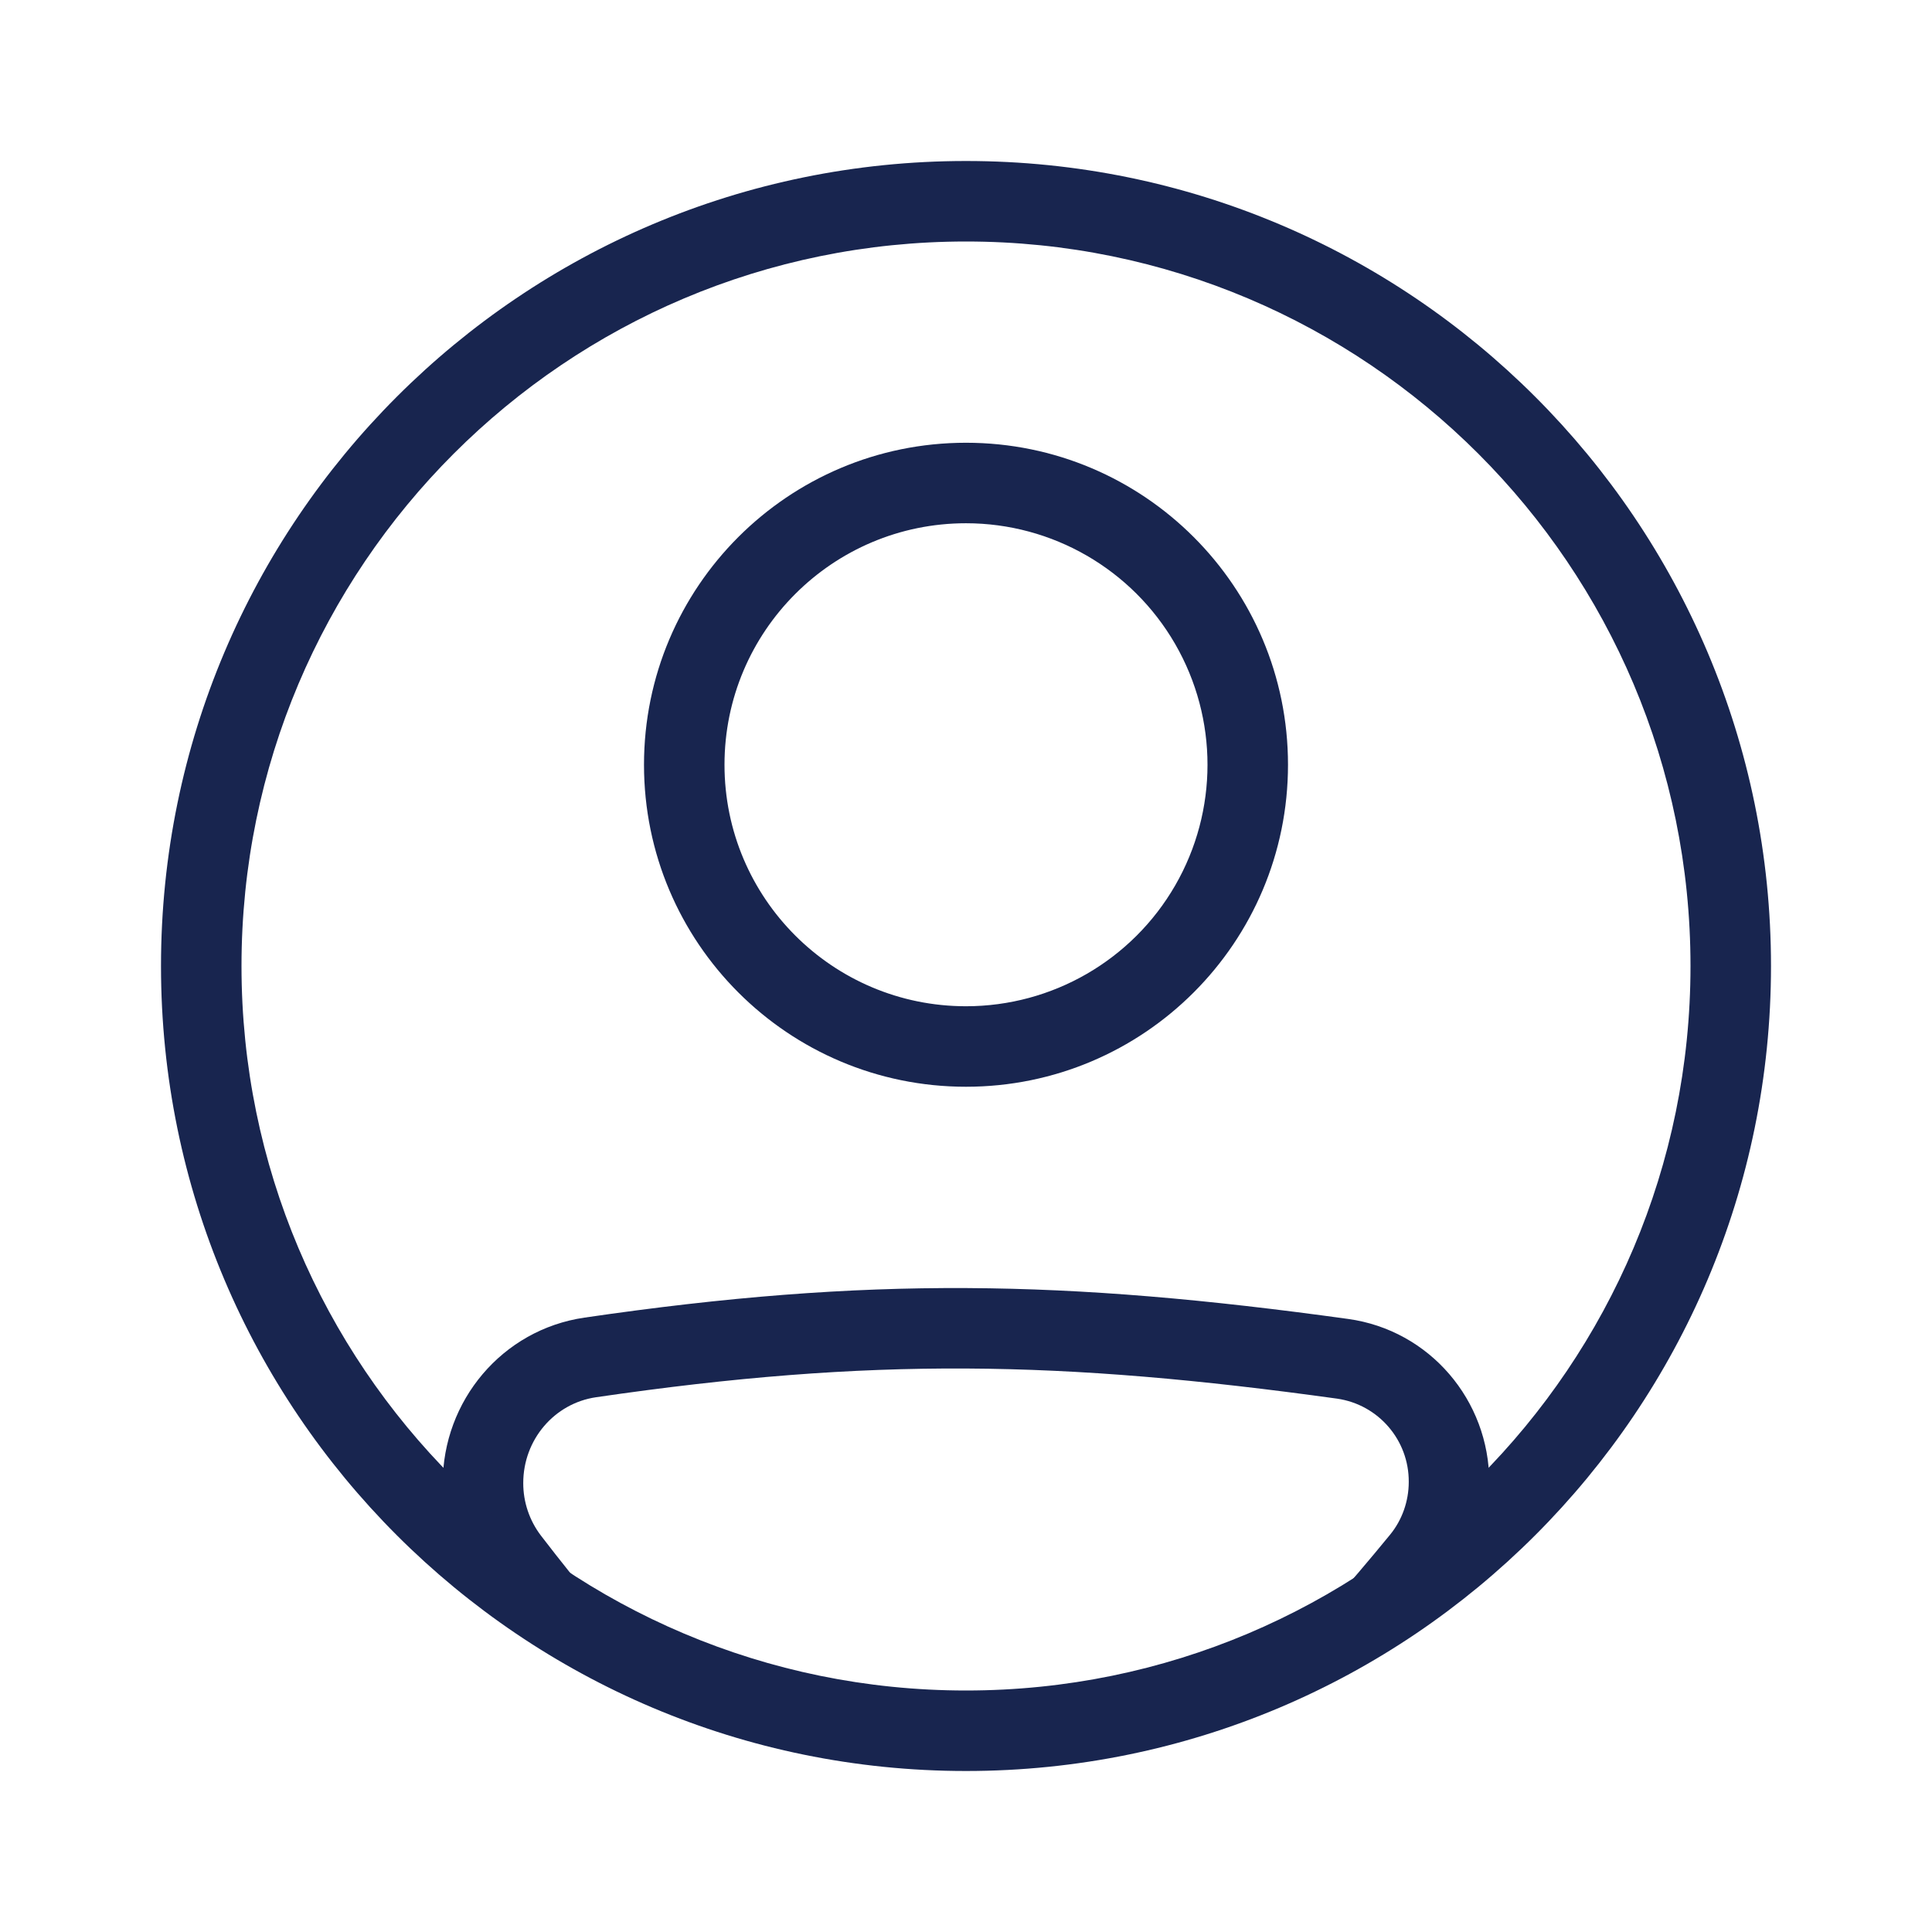
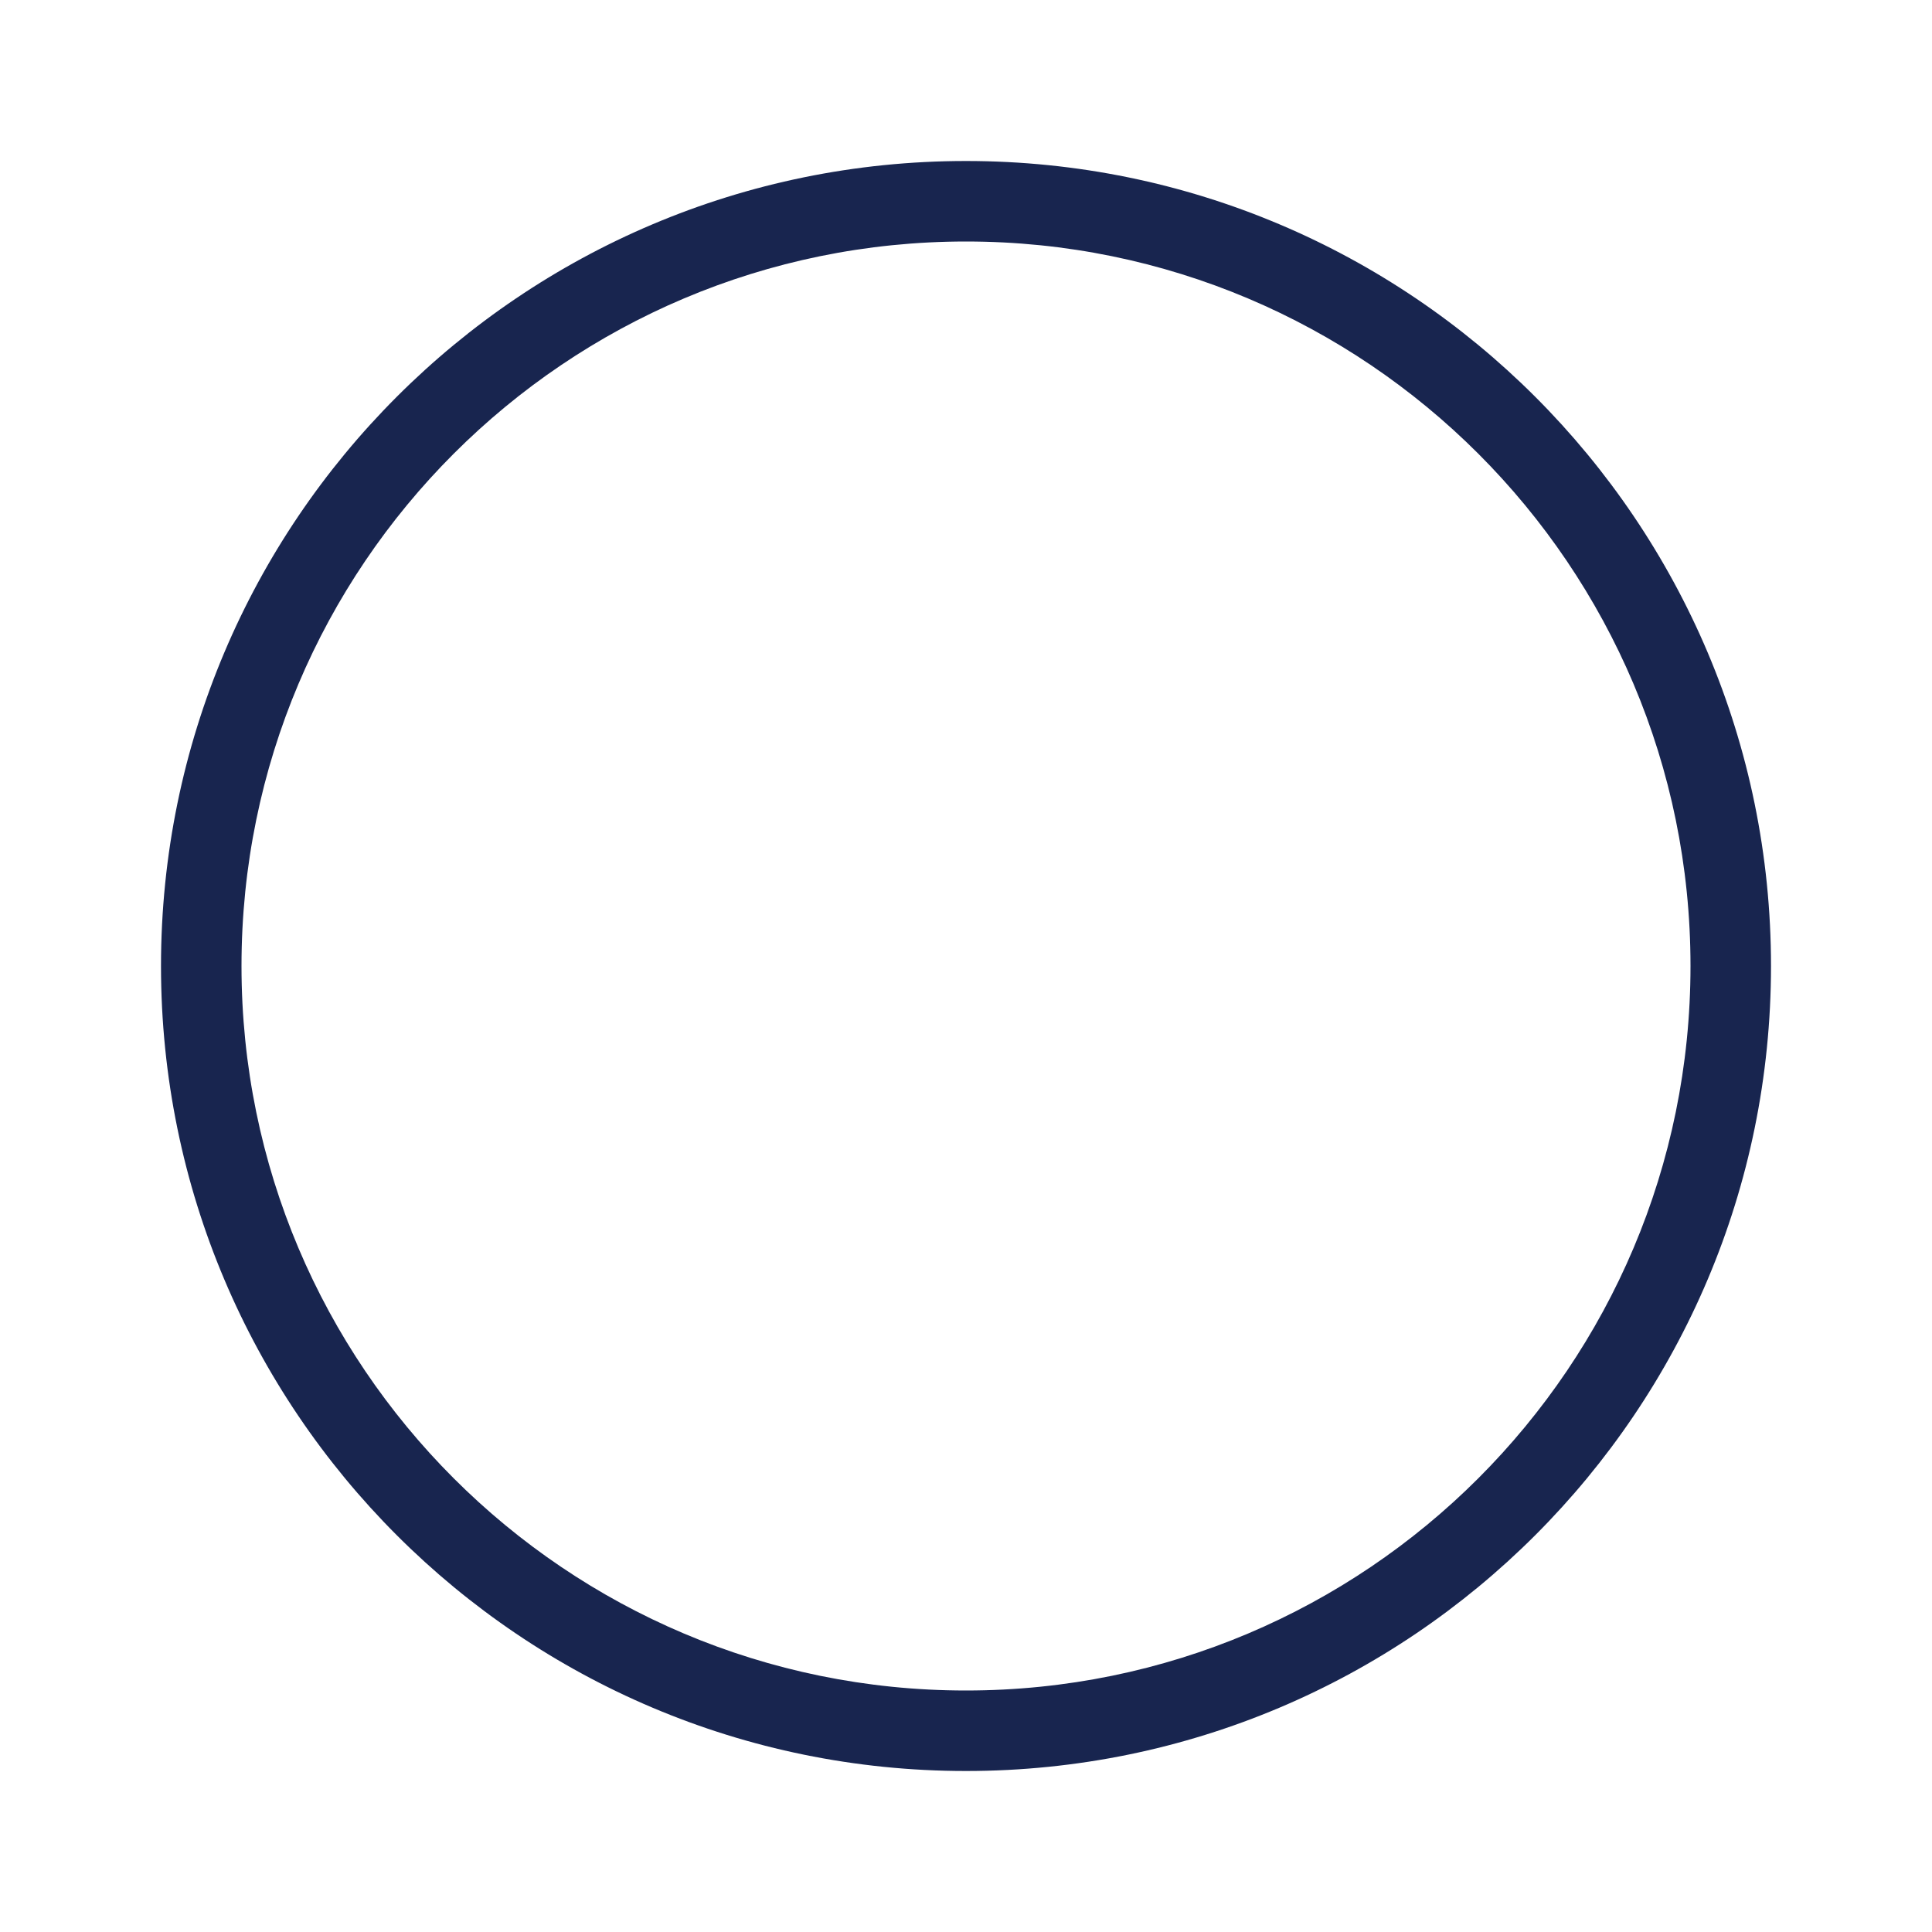
<svg xmlns="http://www.w3.org/2000/svg" width="180px" height="180px" viewBox="0 0 180 180" version="1.1">
  <title>healthicons:ui-user-profile-outline</title>
  <g id="Banebranchen-redesign" stroke="none" stroke-width="1" fill="none" fill-rule="evenodd">
    <g id="healthicons:ui-user-profile-outline">
      <rect id="ViewBox" x="0" y="0" width="180" height="180" />
      <g id="Group" transform="translate(15, 15)" fill="#18254F">
-         <path d="M40.534,115.177 C66.203,111.427 83.876,111.75 109.579,115.309 C113.428,115.867 116.275,119.178 116.25,123.067 C116.25,124.868 115.631,126.615 114.514,127.98 C112.566,130.36 110.571,132.7 108.529,135 L118.433,135 C119.055,134.257 119.681,133.5 120.315,132.731 C122.539,130.004 123.753,126.591 123.75,123.071 C123.75,115.478 118.207,108.934 110.606,107.884 C84.296,104.243 65.906,103.894 39.45,107.76 C31.77,108.881 26.25,115.526 26.25,123.172 C26.25,126.566 27.356,129.923 29.453,132.641 C30.071,133.444 30.683,134.231 31.29,135.004 L40.954,135.004 C39.054,132.729 37.201,130.416 35.396,128.066 C34.324,126.659 33.745,124.938 33.75,123.169 C33.75,119.13 36.653,115.744 40.534,115.177 Z M75,78.75 C83.038,78.75 90.466,74.462 94.486,67.5 C98.505,60.538 98.505,51.962 94.486,45 C90.466,38.038 83.038,33.75 75,33.75 C62.574,33.75 52.5,43.824 52.5,56.25 C52.5,68.676 62.574,78.75 75,78.75 L75,78.75 Z M75,86.25 C91.569,86.25 105,72.819 105,56.25 C105,39.681 91.569,26.25 75,26.25 C58.431,26.25 45,39.681 45,56.25 C45,72.819 58.431,86.25 75,86.25 Z" id="Shape" />
        <path d="M75,142.5 C112.279,142.5 142.5,112.279 142.5,75 C142.5,37.721 112.279,7.5 75,7.5 C37.721,7.5 7.5,37.721 7.5,75 C7.5,112.279 37.721,142.5 75,142.5 Z M75,150 C116.422,150 150,116.422 150,75 C150,33.578 116.422,0 75,0 C33.578,0 0,33.578 0,75 C0,116.422 33.578,150 75,150 Z" id="Shape" />
      </g>
    </g>
  </g>
</svg>